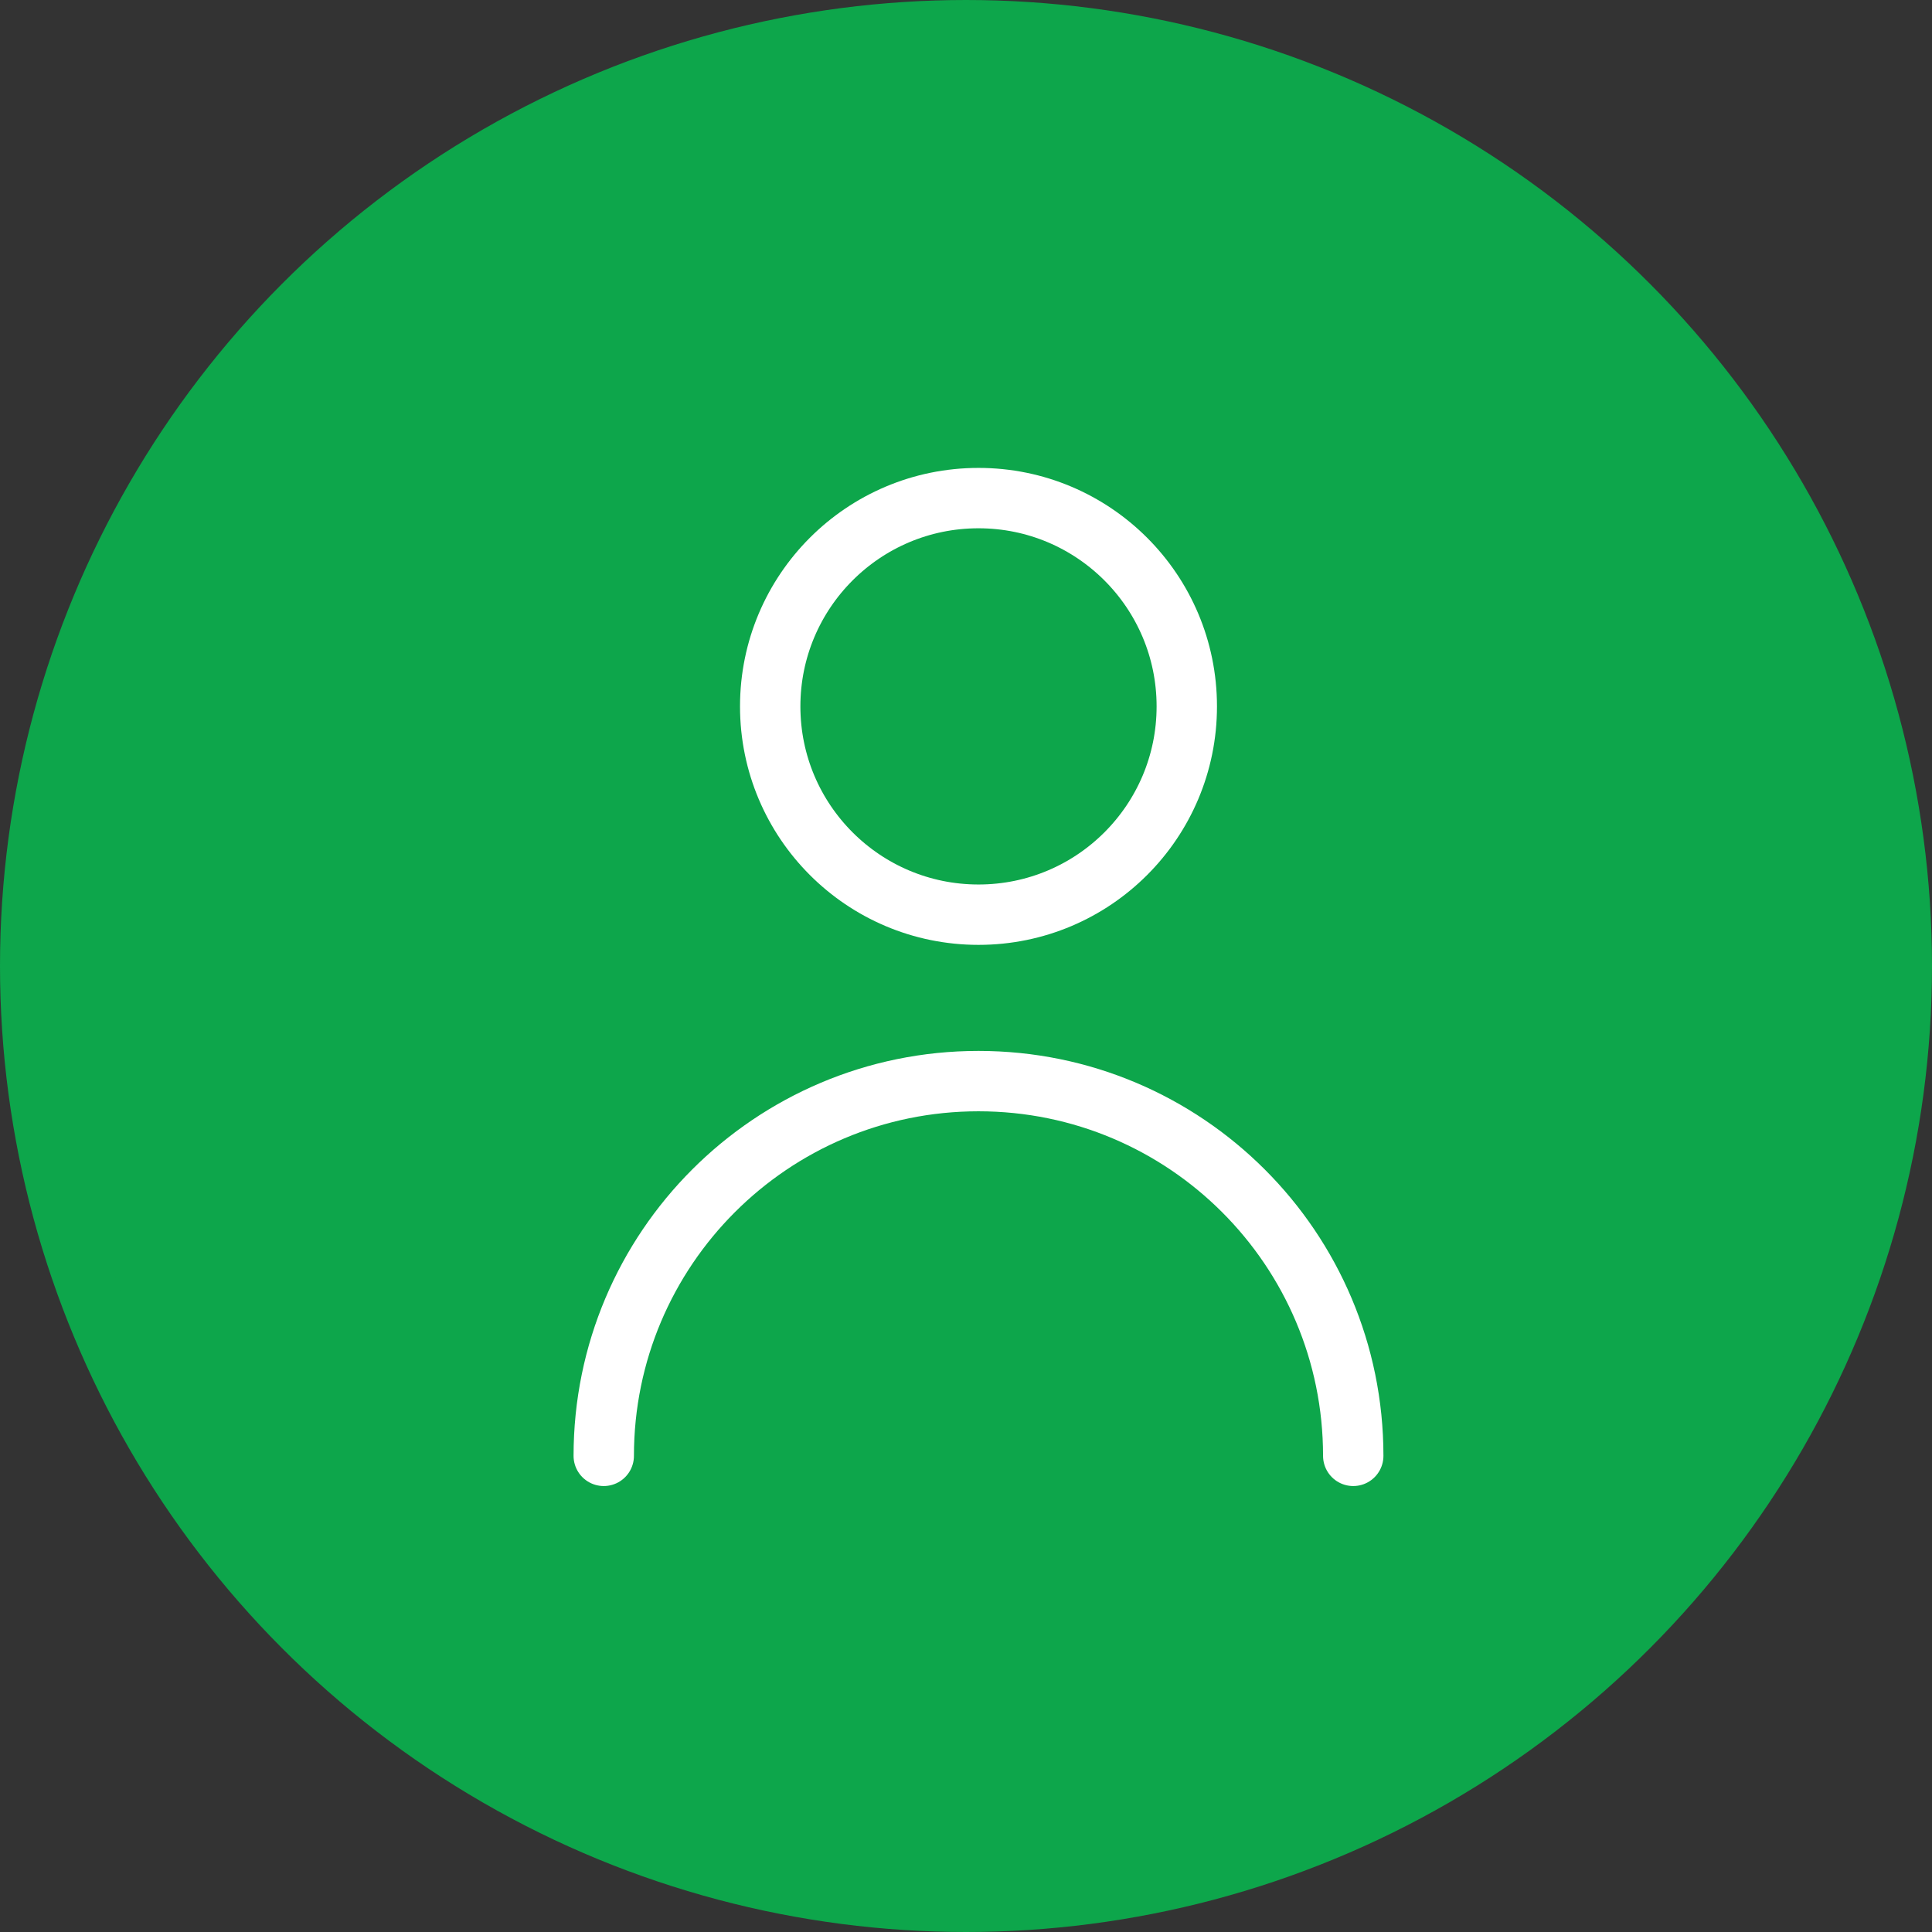
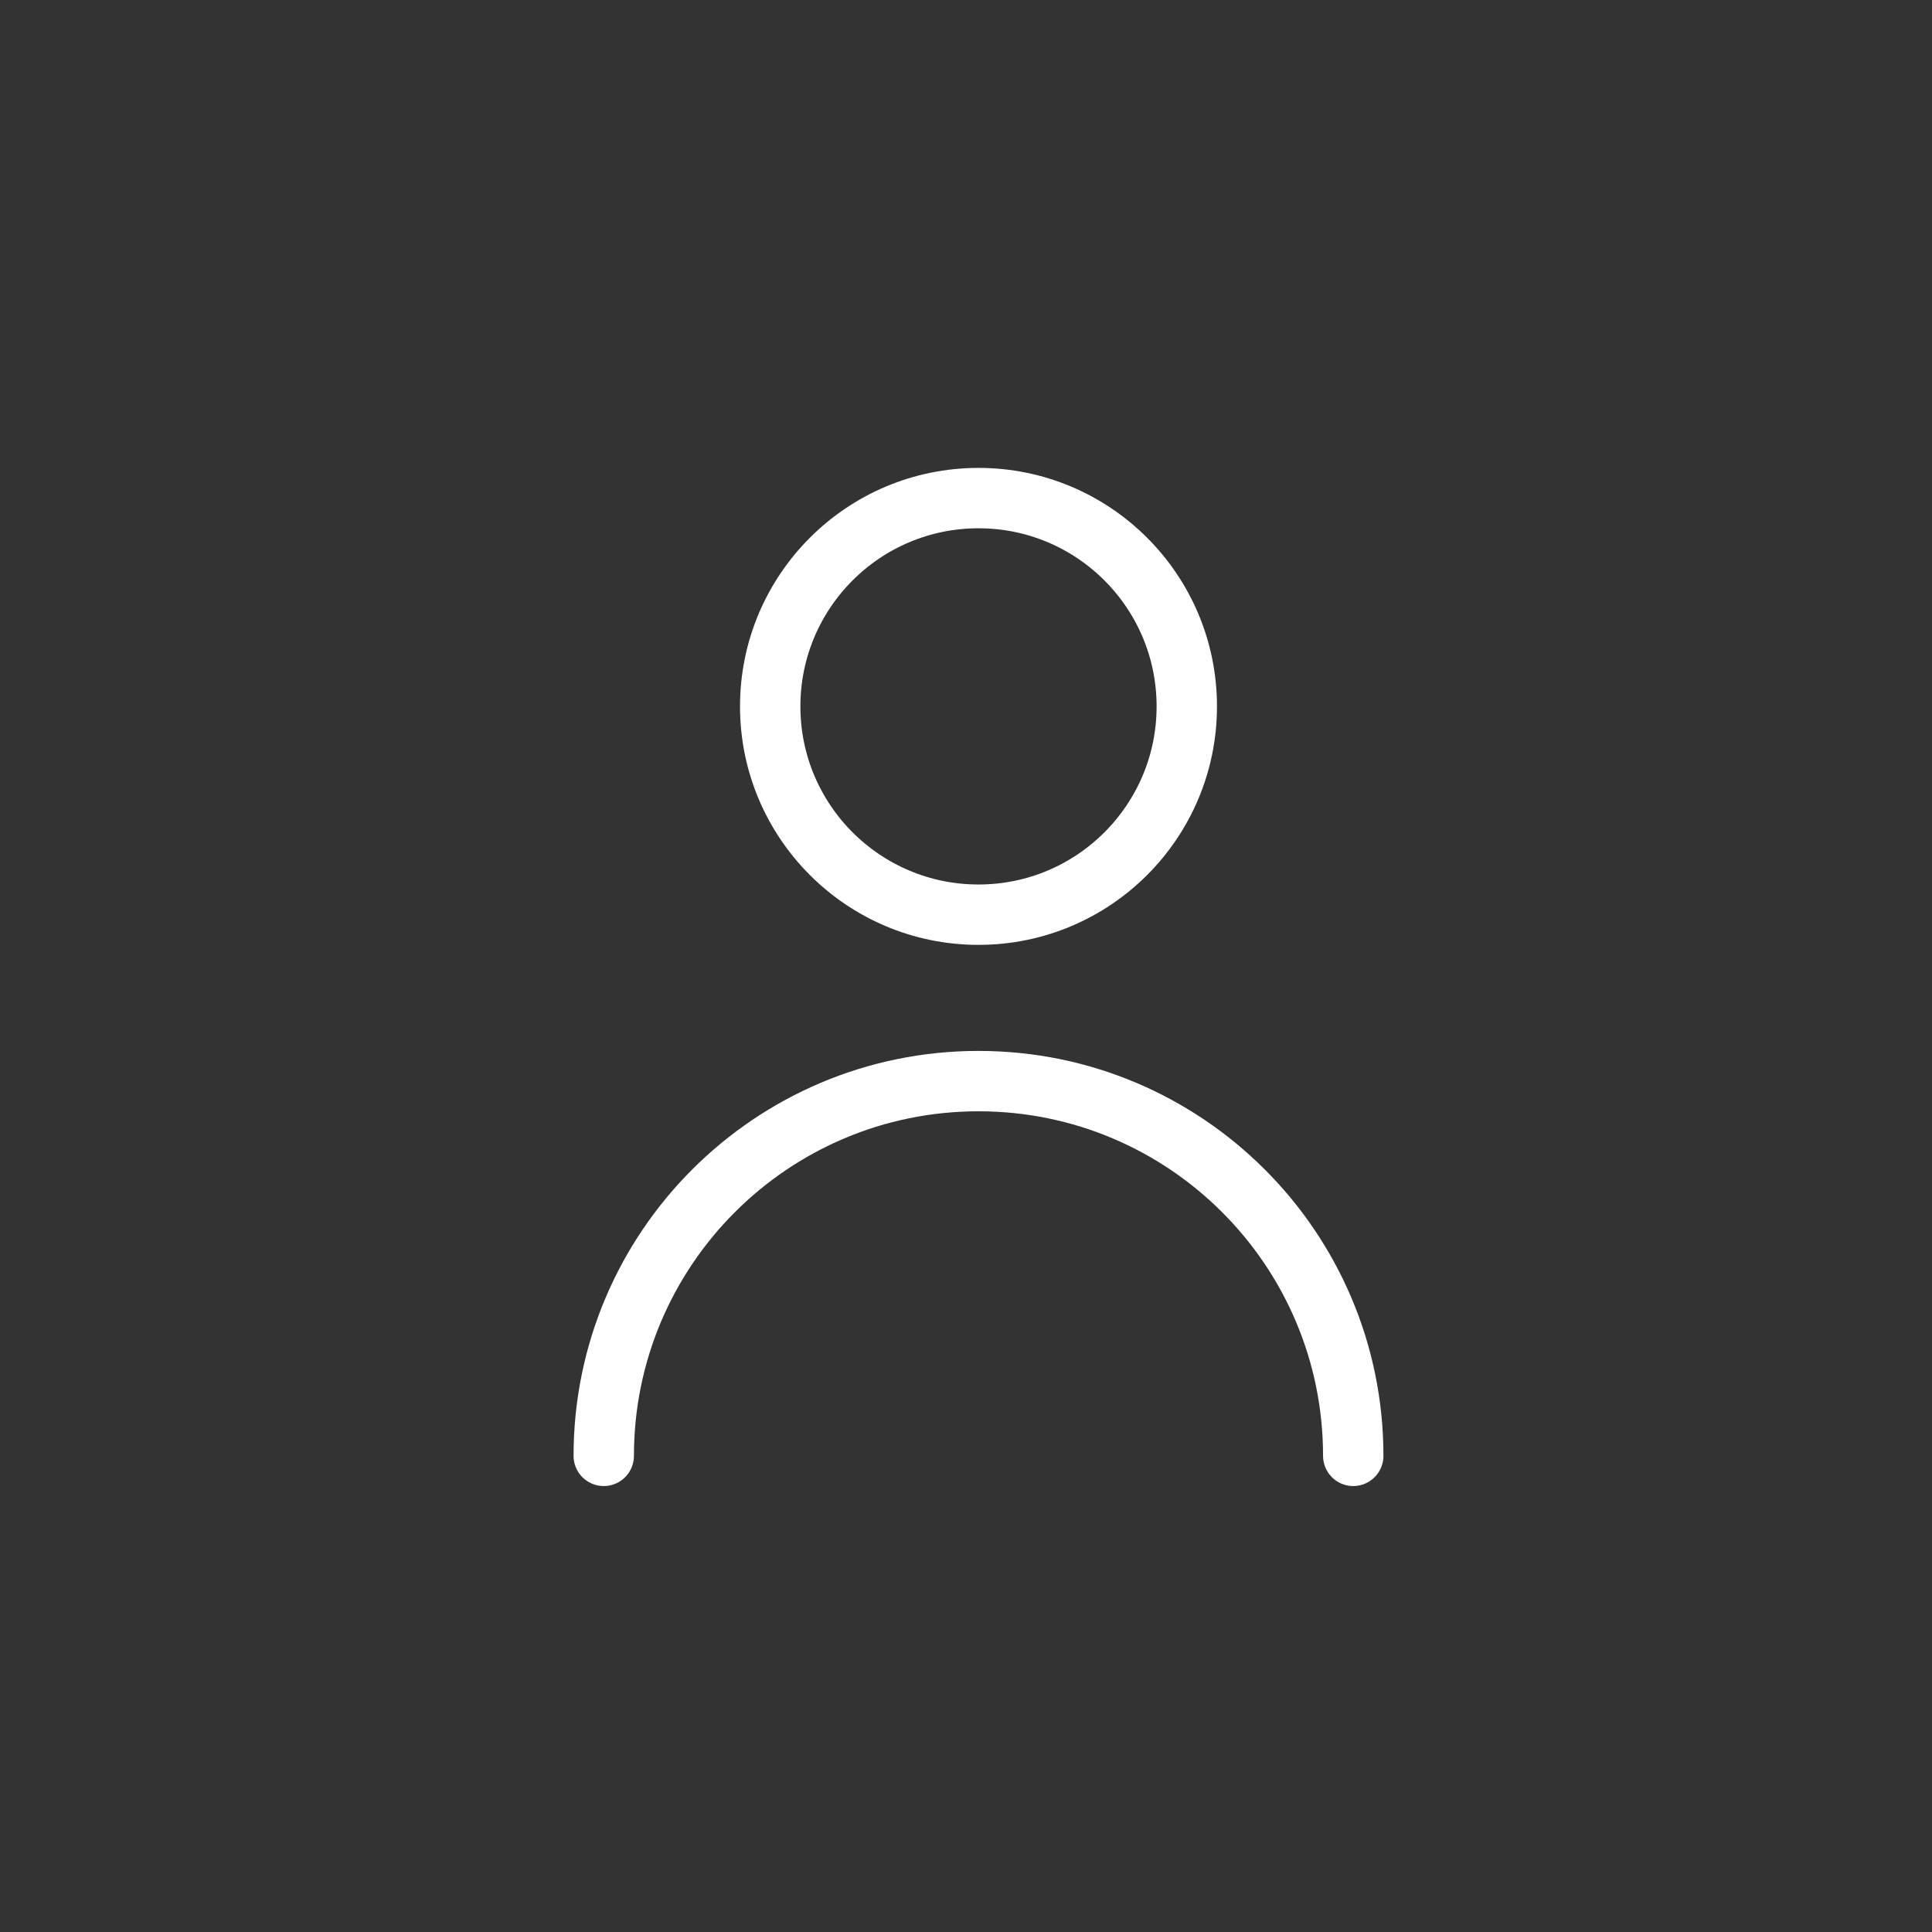
<svg xmlns="http://www.w3.org/2000/svg" width="64" height="64" viewBox="0 0 64 64" fill="none">
  <rect x="0" y="0" width="64" height="64" fill="#333333" stroke="none" />
-   <circle cx="32" cy="32" r="31" fill="#0DA64B" stroke="#0DA64B" stroke-width="2" />
  <circle cx="32.414" cy="23.4" r="6.9" stroke="white" stroke-width="2" />
  <path d="M44.828 48.227C44.828 41.371 39.27 35.813 32.414 35.813C25.558 35.813 20 41.371 20 48.227" stroke="white" stroke-width="2" stroke-linecap="round" />
</svg>